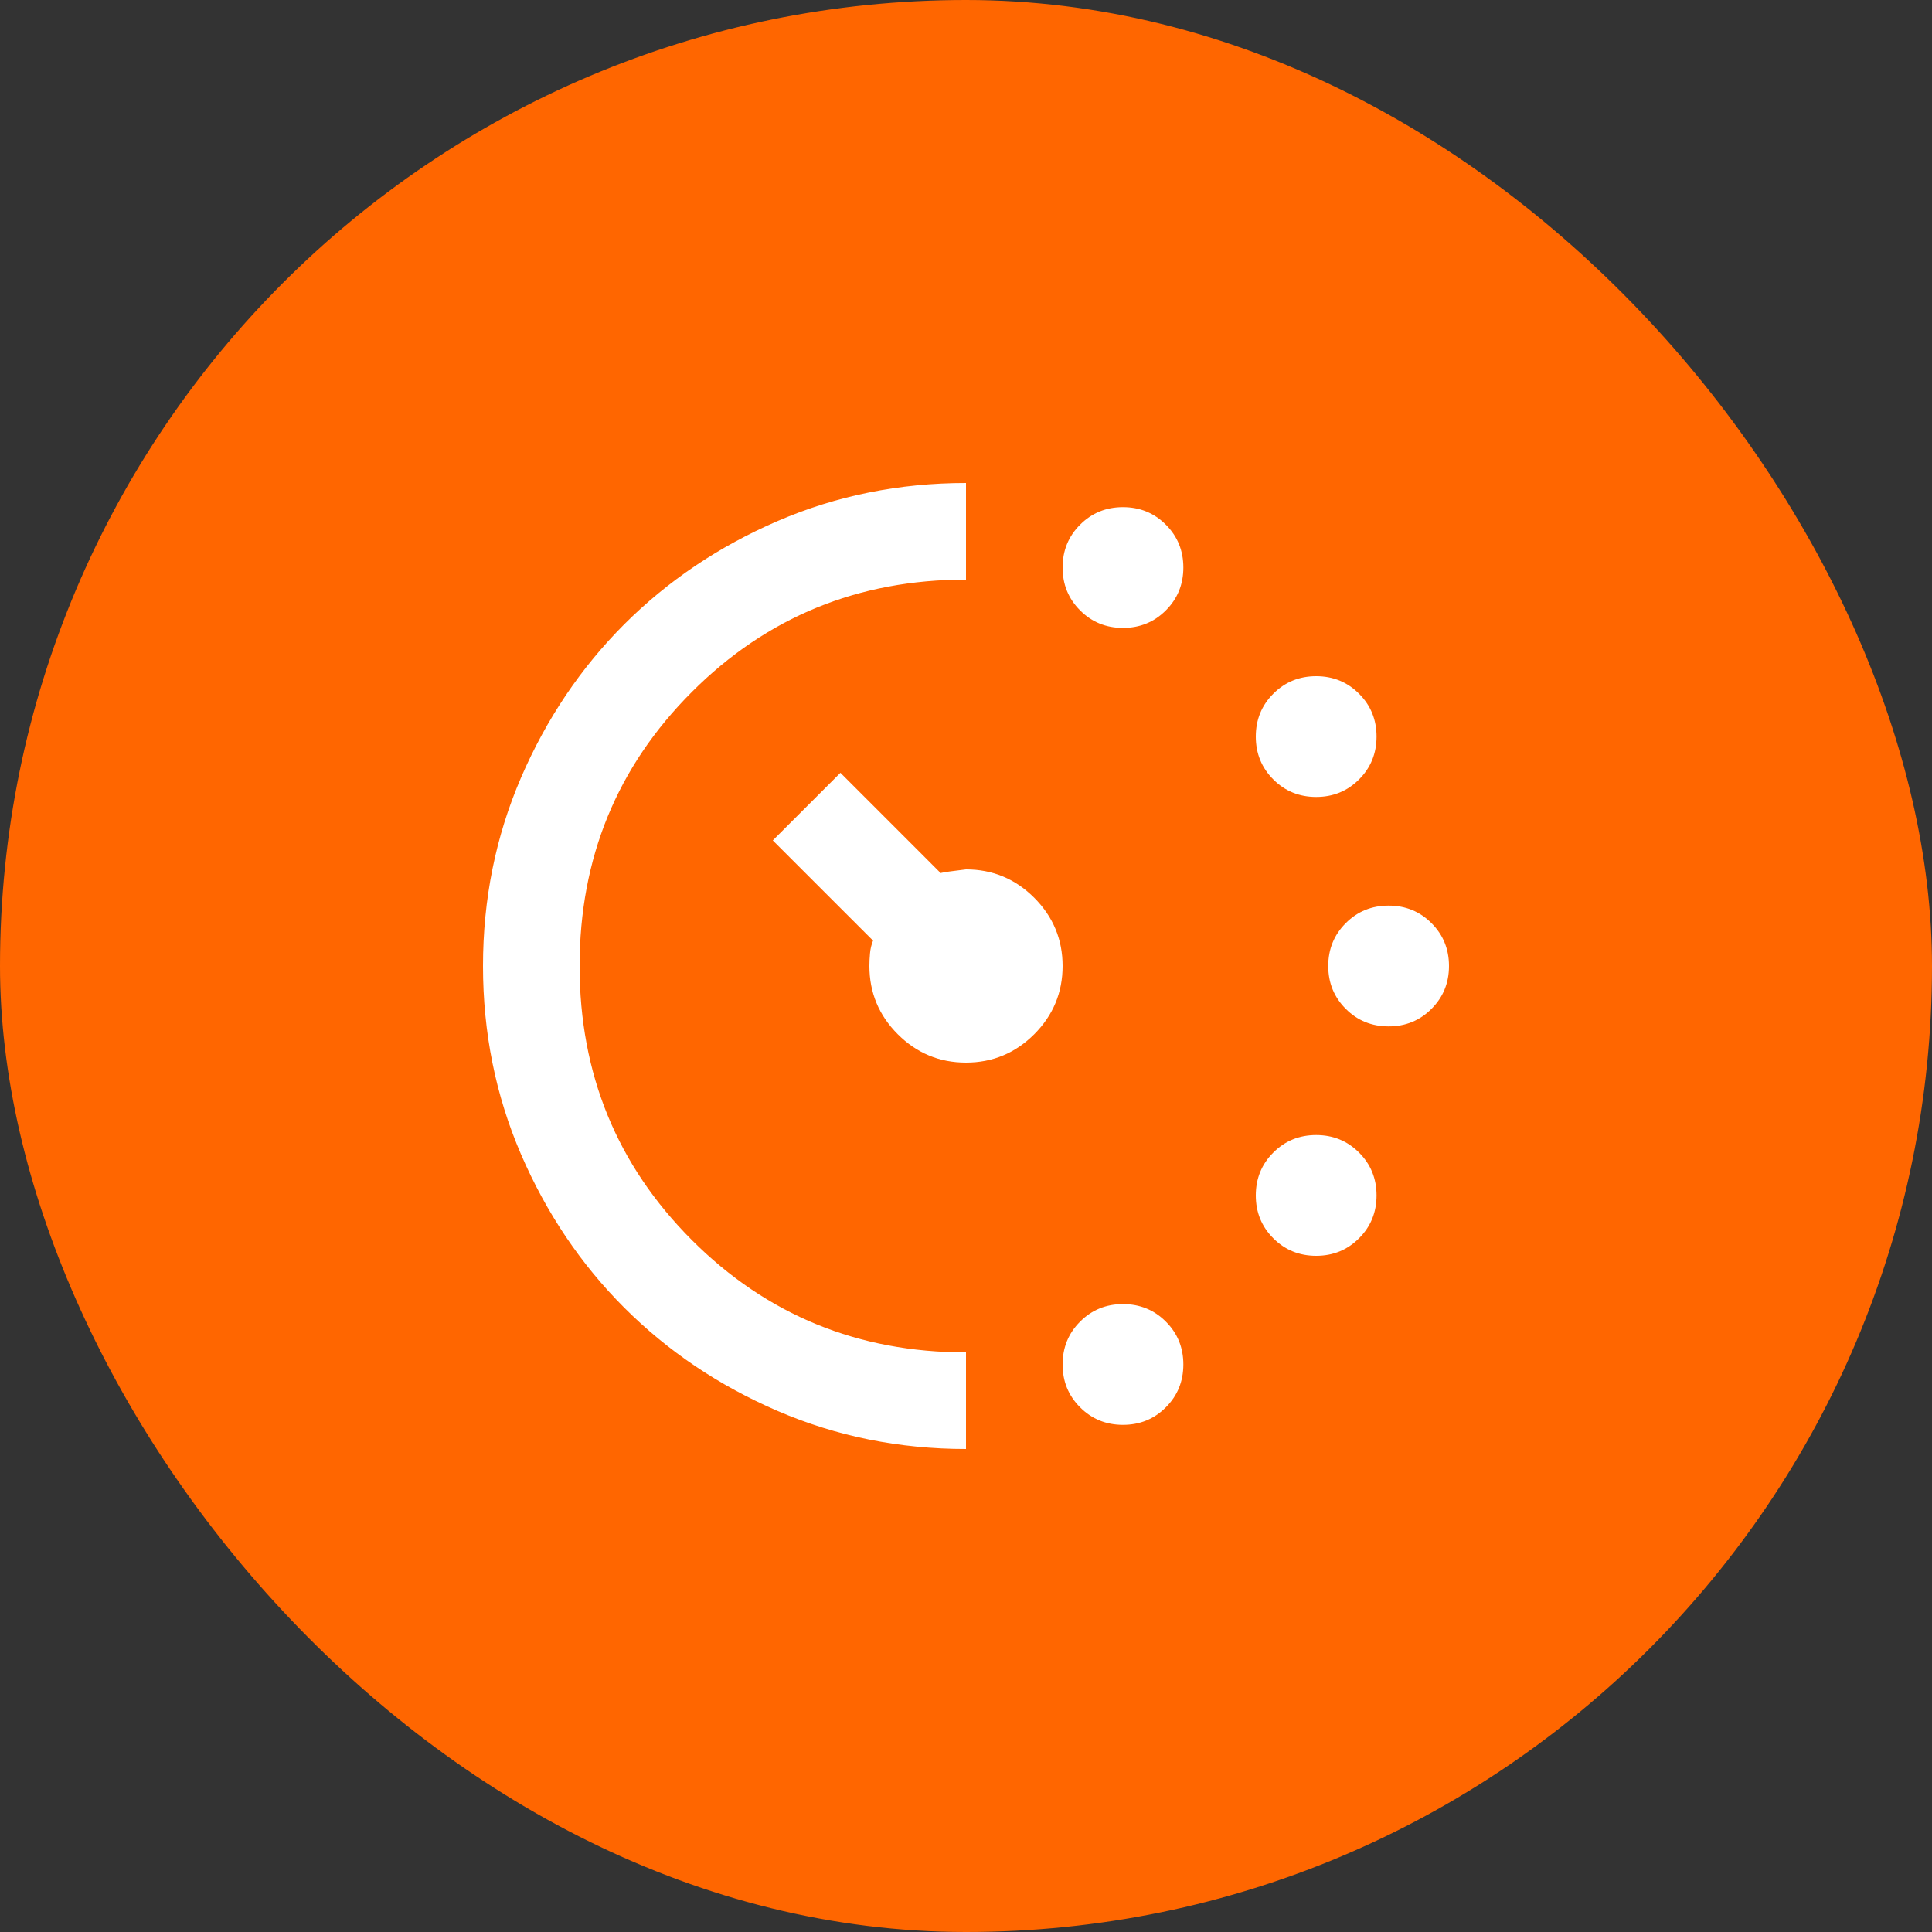
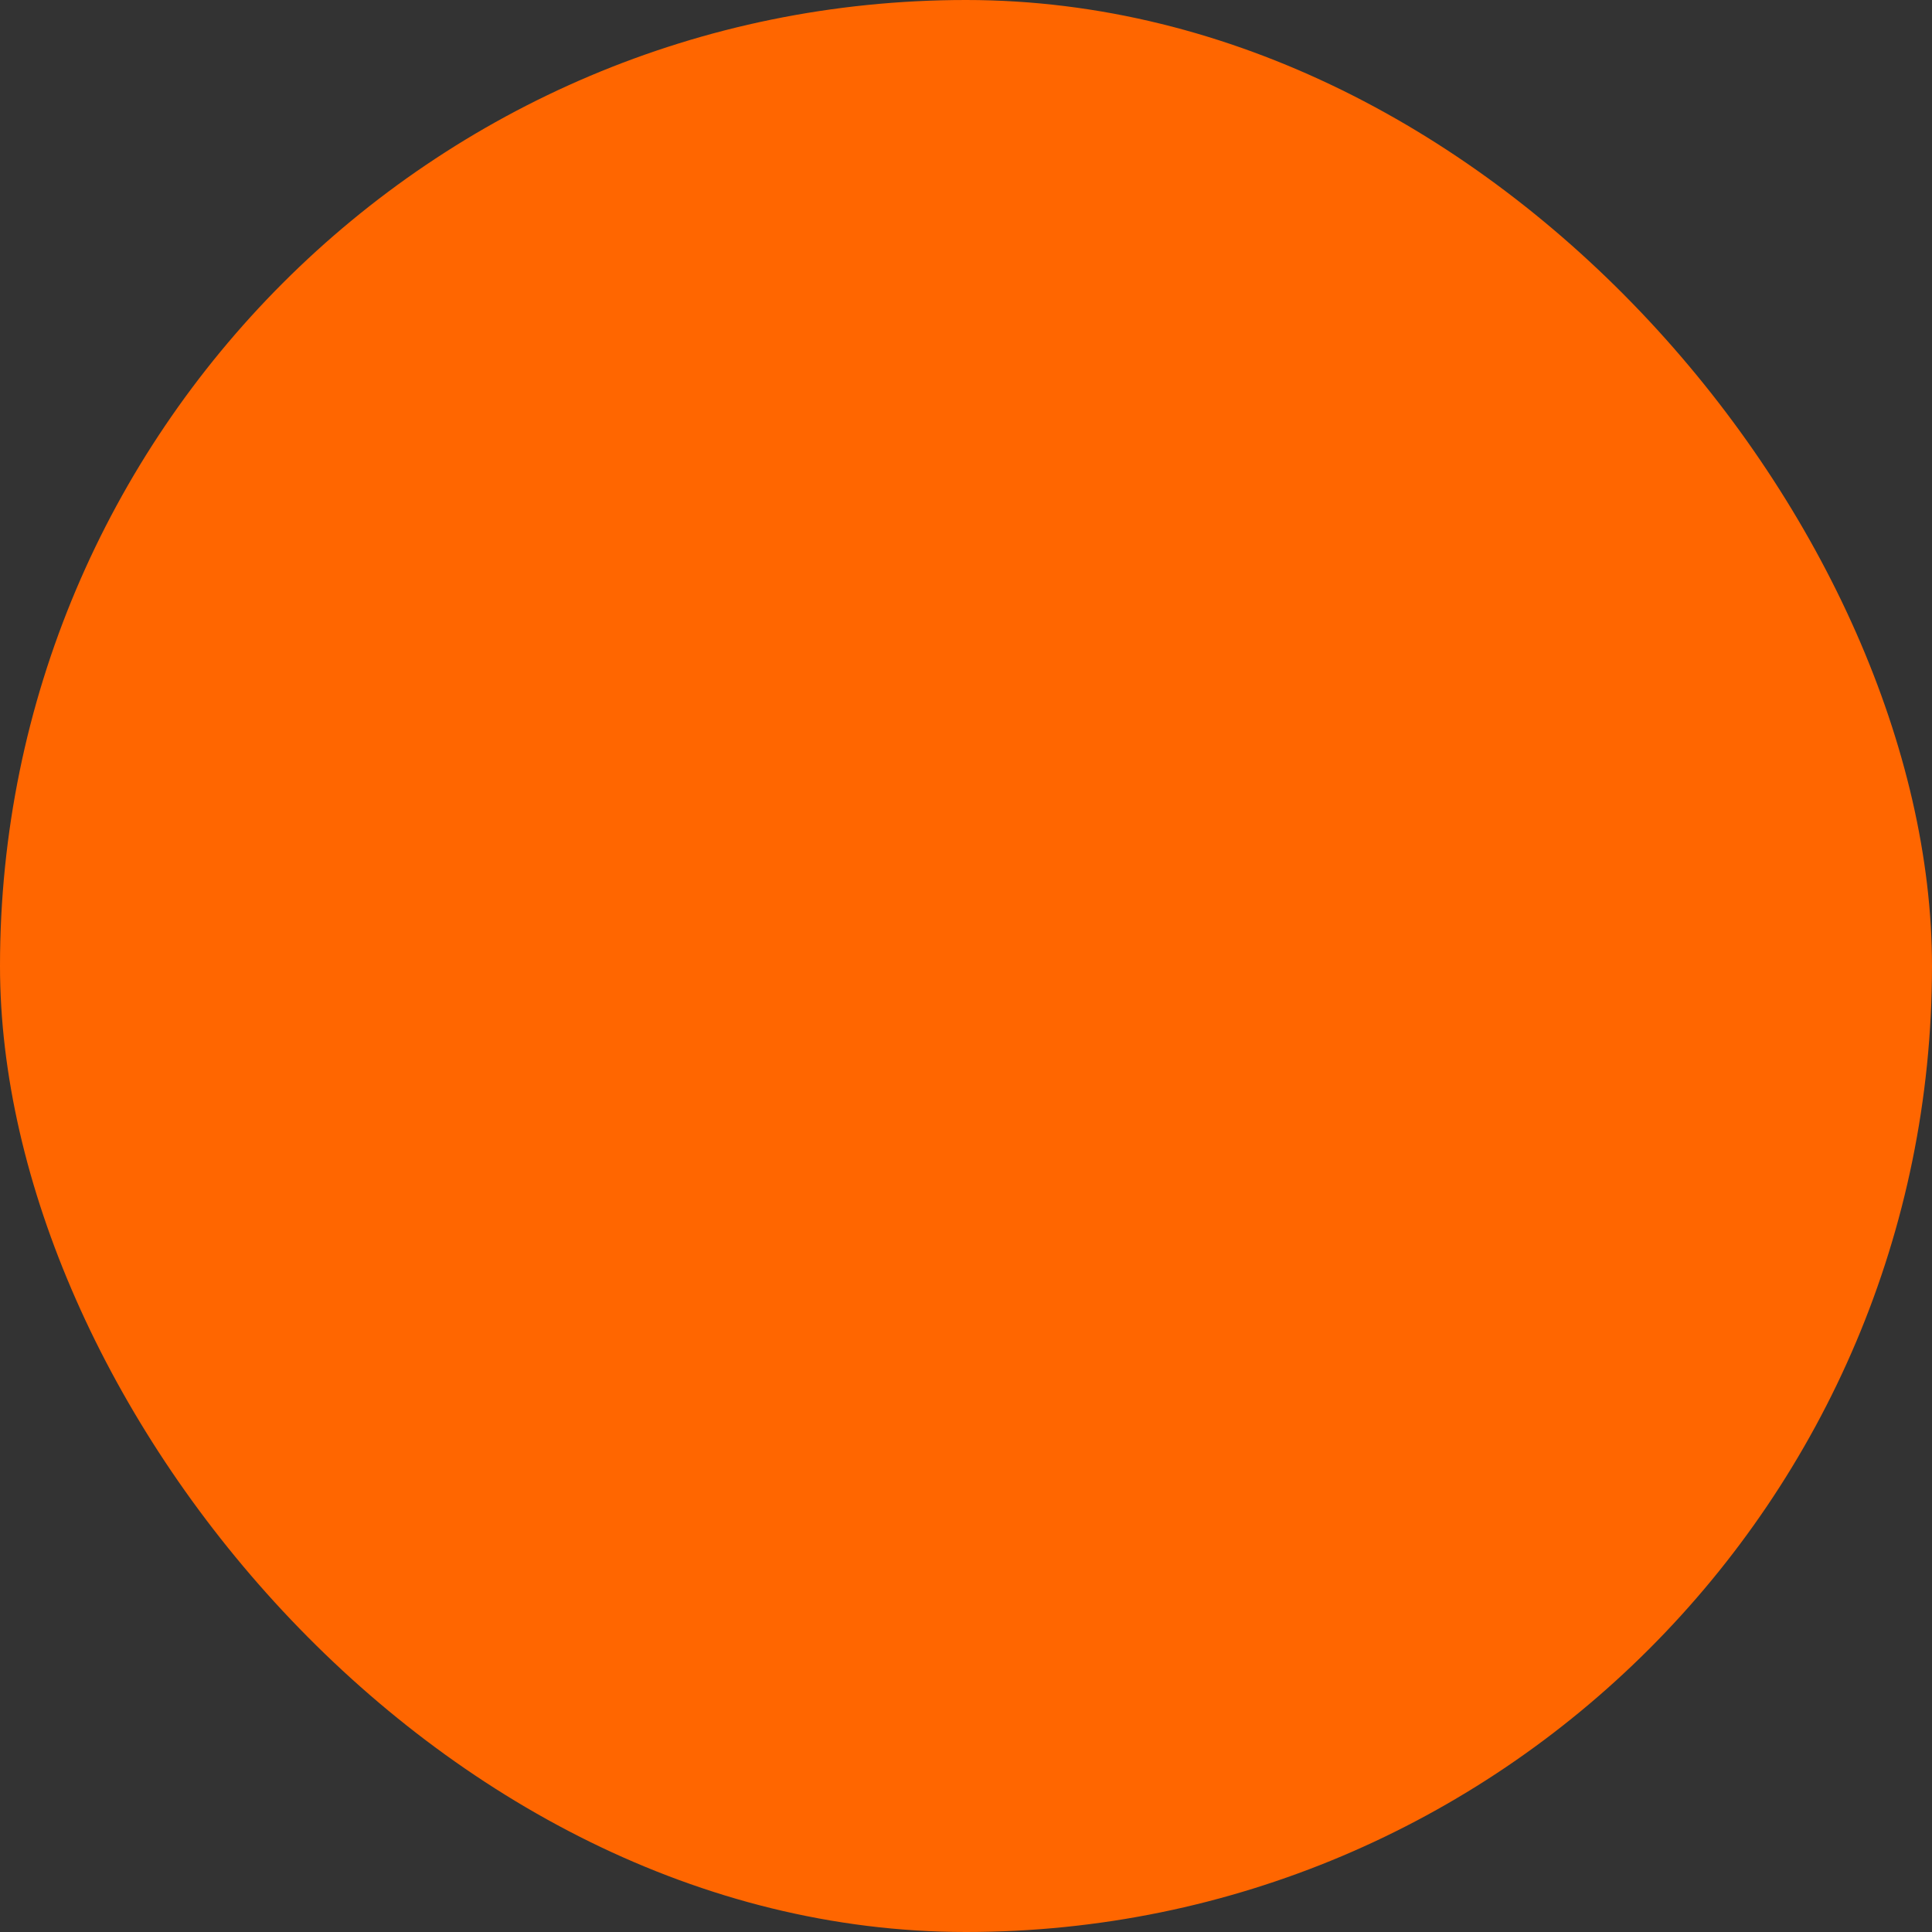
<svg xmlns="http://www.w3.org/2000/svg" width="60" height="60" viewBox="0 0 60 60" fill="none">
  <rect x="0" y="0" width="60" height="60" fill="#333333" stroke="none" />
  <g clip-path="url(#clip0_802_22444)">
    <rect width="60" height="60" rx="30" fill="#FF6600" />
-     <path d="M34.875 19.5C34.35 19.5 33.906 19.319 33.544 18.956C33.181 18.594 33 18.15 33 17.625C33 17.1 33.181 16.656 33.544 16.294C33.906 15.931 34.35 15.75 34.875 15.75C35.4 15.75 35.844 15.931 36.206 16.294C36.569 16.656 36.75 17.1 36.75 17.625C36.75 18.15 36.569 18.594 36.206 18.956C35.844 19.319 35.4 19.5 34.875 19.5ZM34.875 44.25C34.35 44.25 33.906 44.069 33.544 43.706C33.181 43.344 33 42.9 33 42.375C33 41.85 33.181 41.406 33.544 41.044C33.906 40.681 34.35 40.5 34.875 40.5C35.4 40.5 35.844 40.681 36.206 41.044C36.569 41.406 36.75 41.85 36.75 42.375C36.75 42.9 36.569 43.344 36.206 43.706C35.844 44.069 35.4 44.25 34.875 44.25ZM40.875 24.75C40.35 24.75 39.906 24.569 39.544 24.206C39.181 23.844 39 23.4 39 22.875C39 22.35 39.181 21.906 39.544 21.544C39.906 21.181 40.35 21 40.875 21C41.4 21 41.844 21.181 42.206 21.544C42.569 21.906 42.75 22.35 42.75 22.875C42.75 23.4 42.569 23.844 42.206 24.206C41.844 24.569 41.4 24.75 40.875 24.75ZM40.875 39C40.35 39 39.906 38.819 39.544 38.456C39.181 38.094 39 37.65 39 37.125C39 36.6 39.181 36.156 39.544 35.794C39.906 35.431 40.35 35.25 40.875 35.25C41.4 35.25 41.844 35.431 42.206 35.794C42.569 36.156 42.75 36.6 42.75 37.125C42.75 37.65 42.569 38.094 42.206 38.456C41.844 38.819 41.4 39 40.875 39ZM43.125 31.875C42.6 31.875 42.156 31.694 41.794 31.331C41.431 30.969 41.25 30.525 41.25 30C41.25 29.475 41.431 29.031 41.794 28.669C42.156 28.306 42.6 28.125 43.125 28.125C43.65 28.125 44.094 28.306 44.456 28.669C44.819 29.031 45 29.475 45 30C45 30.525 44.819 30.969 44.456 31.331C44.094 31.694 43.65 31.875 43.125 31.875ZM30 45C27.925 45 25.975 44.606 24.15 43.819C22.325 43.031 20.738 41.962 19.387 40.612C18.038 39.263 16.969 37.675 16.181 35.85C15.394 34.025 15 32.075 15 30C15 27.925 15.394 25.975 16.181 24.15C16.969 22.325 18.038 20.738 19.387 19.387C20.738 18.038 22.325 16.969 24.15 16.181C25.975 15.394 27.925 15 30 15V18C26.65 18 23.812 19.163 21.488 21.488C19.163 23.812 18 26.65 18 30C18 33.35 19.163 36.188 21.488 38.513C23.812 40.837 26.65 42 30 42V45ZM30 33C29.175 33 28.469 32.706 27.881 32.119C27.294 31.531 27 30.825 27 30C27 29.875 27.006 29.744 27.019 29.606C27.031 29.469 27.062 29.337 27.113 29.212L24 26.1L26.1 24L29.212 27.113C29.312 27.087 29.575 27.05 30 27C30.825 27 31.531 27.294 32.119 27.881C32.706 28.469 33 29.175 33 30C33 30.825 32.706 31.531 32.119 32.119C31.531 32.706 30.825 33 30 33Z" fill="white" />
  </g>
  <defs>
    <clipPath id="clip0_802_22444">
      <rect width="60" height="60" fill="white" />
    </clipPath>
  </defs>
</svg>